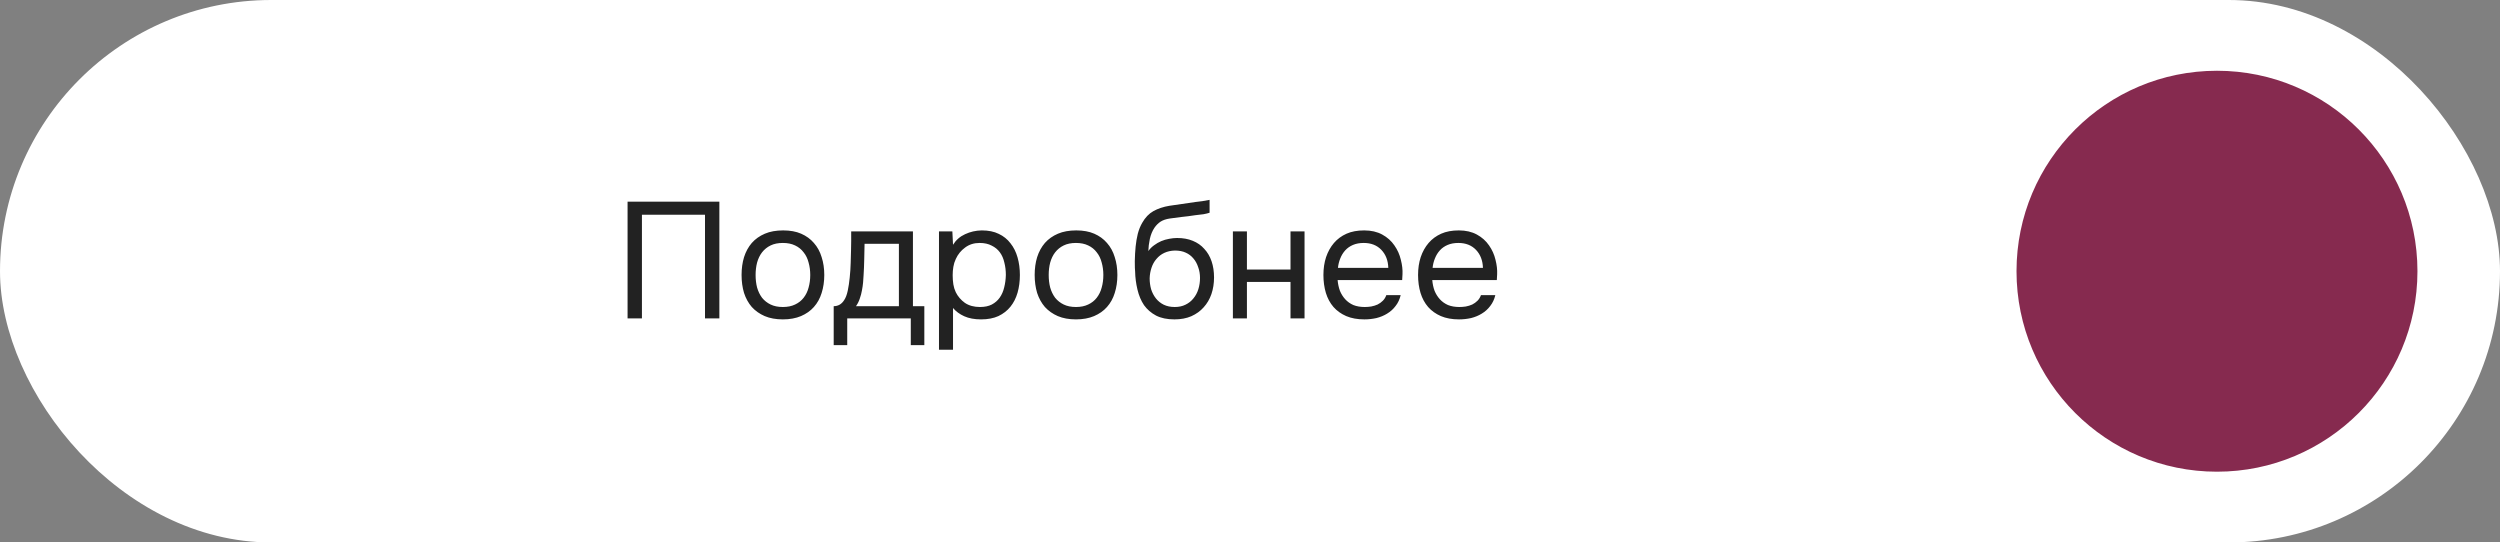
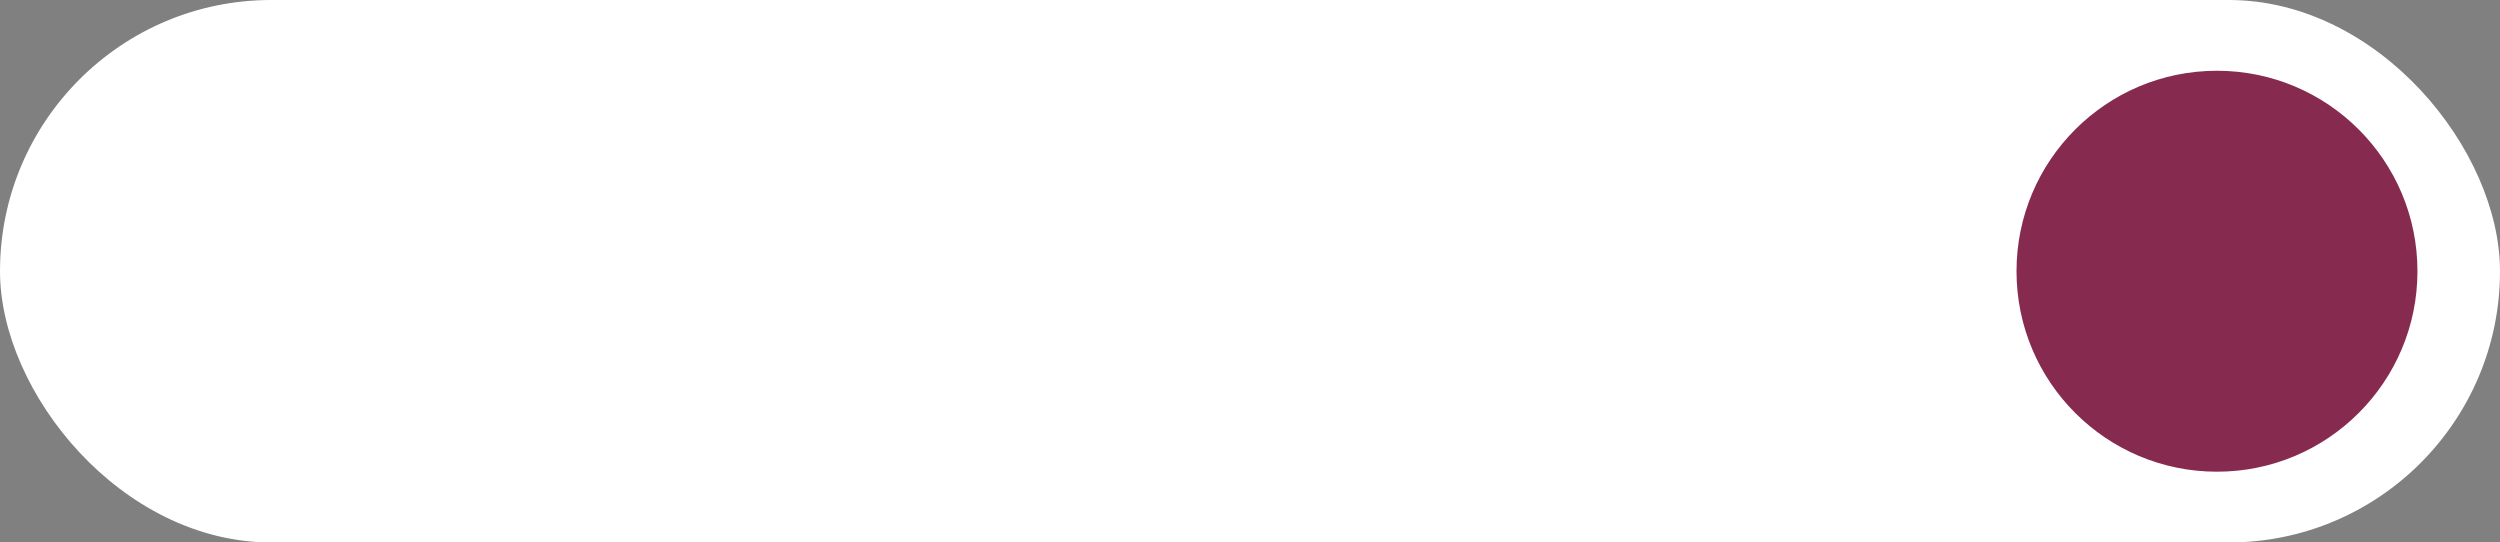
<svg xmlns="http://www.w3.org/2000/svg" width="212" height="46" viewBox="0 0 212 46" fill="none">
  <rect x="0" y="0" width="212" height="46" fill="#808080" stroke="none" />
  <rect width="212" height="46" rx="23" fill="white" />
  <circle cx="188" cy="23" r="17.5" fill="#862A4F" stroke="white" />
-   <path d="M61.002 27H59.784V18.208H54.436V27H53.218V17.102H61.002V27ZM66.413 19.538C67.001 19.538 67.509 19.631 67.939 19.818C68.368 20.005 68.727 20.266 69.017 20.602C69.315 20.938 69.535 21.339 69.675 21.806C69.824 22.263 69.899 22.767 69.899 23.318C69.899 23.869 69.824 24.377 69.675 24.844C69.535 25.301 69.315 25.698 69.017 26.034C68.727 26.361 68.363 26.617 67.925 26.804C67.486 26.991 66.973 27.084 66.385 27.084C65.797 27.084 65.283 26.991 64.845 26.804C64.415 26.617 64.051 26.361 63.753 26.034C63.463 25.698 63.244 25.301 63.095 24.844C62.955 24.377 62.885 23.869 62.885 23.318C62.885 22.767 62.955 22.263 63.095 21.806C63.244 21.339 63.463 20.938 63.753 20.602C64.051 20.266 64.42 20.005 64.859 19.818C65.297 19.631 65.815 19.538 66.413 19.538ZM66.385 26.034C66.786 26.034 67.131 25.964 67.421 25.824C67.719 25.684 67.962 25.493 68.149 25.25C68.345 24.998 68.485 24.709 68.569 24.382C68.662 24.055 68.709 23.701 68.709 23.318C68.709 22.945 68.662 22.595 68.569 22.268C68.485 21.932 68.345 21.643 68.149 21.4C67.962 21.148 67.719 20.952 67.421 20.812C67.131 20.672 66.786 20.602 66.385 20.602C65.983 20.602 65.638 20.672 65.349 20.812C65.059 20.952 64.817 21.148 64.621 21.4C64.434 21.643 64.294 21.932 64.201 22.268C64.117 22.595 64.075 22.945 64.075 23.318C64.075 23.701 64.117 24.055 64.201 24.382C64.294 24.709 64.434 24.998 64.621 25.25C64.817 25.493 65.059 25.684 65.349 25.824C65.638 25.964 65.983 26.034 66.385 26.034ZM72.167 21.246C72.176 20.975 72.181 20.705 72.181 20.434C72.181 20.163 72.181 19.893 72.181 19.622H77.417V25.964H78.383V29.268H77.235V27H71.845V29.268H70.697V25.964C71.07 25.964 71.364 25.796 71.579 25.46C71.709 25.273 71.812 25.007 71.887 24.662C71.961 24.307 72.017 23.934 72.055 23.542C72.101 23.113 72.129 22.688 72.139 22.268C72.157 21.839 72.167 21.498 72.167 21.246ZM76.227 20.672H73.315C73.305 21.064 73.296 21.503 73.287 21.988C73.277 22.473 73.259 22.926 73.231 23.346C73.221 23.533 73.207 23.738 73.189 23.962C73.17 24.177 73.137 24.401 73.091 24.634C73.053 24.858 72.993 25.087 72.909 25.32C72.834 25.553 72.727 25.768 72.587 25.964H76.227V20.672ZM80.816 29.66H79.626V19.622H80.76L80.816 20.756C81.067 20.355 81.408 20.056 81.838 19.86C82.276 19.655 82.748 19.547 83.251 19.538C83.821 19.538 84.302 19.636 84.694 19.832C85.095 20.019 85.426 20.285 85.688 20.63C85.958 20.966 86.159 21.367 86.29 21.834C86.42 22.291 86.486 22.786 86.486 23.318C86.486 23.859 86.42 24.359 86.29 24.816C86.159 25.273 85.958 25.67 85.688 26.006C85.417 26.342 85.076 26.608 84.665 26.804C84.255 26.991 83.765 27.084 83.195 27.084C82.635 27.084 82.159 26.995 81.767 26.818C81.376 26.641 81.058 26.407 80.816 26.118V29.66ZM83.097 26.034C83.499 26.034 83.835 25.964 84.106 25.824C84.385 25.675 84.609 25.479 84.778 25.236C84.955 24.984 85.081 24.695 85.156 24.368C85.24 24.041 85.286 23.691 85.296 23.318C85.296 22.945 85.254 22.595 85.169 22.268C85.095 21.932 84.969 21.643 84.791 21.4C84.614 21.157 84.381 20.966 84.091 20.826C83.811 20.677 83.471 20.602 83.07 20.602C82.594 20.602 82.183 20.733 81.838 20.994C81.492 21.246 81.231 21.568 81.053 21.96C80.951 22.175 80.881 22.399 80.844 22.632C80.806 22.856 80.787 23.089 80.787 23.332C80.787 23.612 80.806 23.873 80.844 24.116C80.881 24.349 80.951 24.573 81.053 24.788C81.231 25.143 81.487 25.441 81.823 25.684C82.169 25.917 82.594 26.034 83.097 26.034ZM91.268 19.538C91.856 19.538 92.365 19.631 92.794 19.818C93.223 20.005 93.583 20.266 93.872 20.602C94.171 20.938 94.39 21.339 94.53 21.806C94.679 22.263 94.754 22.767 94.754 23.318C94.754 23.869 94.679 24.377 94.53 24.844C94.39 25.301 94.171 25.698 93.872 26.034C93.583 26.361 93.219 26.617 92.78 26.804C92.341 26.991 91.828 27.084 91.24 27.084C90.652 27.084 90.139 26.991 89.7 26.804C89.271 26.617 88.907 26.361 88.608 26.034C88.319 25.698 88.099 25.301 87.95 24.844C87.81 24.377 87.74 23.869 87.74 23.318C87.74 22.767 87.81 22.263 87.95 21.806C88.099 21.339 88.319 20.938 88.608 20.602C88.907 20.266 89.275 20.005 89.714 19.818C90.153 19.631 90.671 19.538 91.268 19.538ZM91.24 26.034C91.641 26.034 91.987 25.964 92.276 25.824C92.575 25.684 92.817 25.493 93.004 25.25C93.2 24.998 93.34 24.709 93.424 24.382C93.517 24.055 93.564 23.701 93.564 23.318C93.564 22.945 93.517 22.595 93.424 22.268C93.34 21.932 93.2 21.643 93.004 21.4C92.817 21.148 92.575 20.952 92.276 20.812C91.987 20.672 91.641 20.602 91.24 20.602C90.839 20.602 90.493 20.672 90.204 20.812C89.915 20.952 89.672 21.148 89.476 21.4C89.289 21.643 89.149 21.932 89.056 22.268C88.972 22.595 88.93 22.945 88.93 23.318C88.93 23.701 88.972 24.055 89.056 24.382C89.149 24.709 89.289 24.998 89.476 25.25C89.672 25.493 89.915 25.684 90.204 25.824C90.493 25.964 90.839 26.034 91.24 26.034ZM97.379 21.288C97.519 21.092 97.682 20.929 97.869 20.798C98.056 20.658 98.256 20.541 98.471 20.448C98.695 20.355 98.919 20.289 99.143 20.252C99.376 20.205 99.6 20.182 99.815 20.182C100.319 20.182 100.762 20.261 101.145 20.42C101.537 20.579 101.864 20.807 102.125 21.106C102.396 21.395 102.601 21.745 102.741 22.156C102.881 22.567 102.951 23.024 102.951 23.528C102.951 24.032 102.876 24.503 102.727 24.942C102.578 25.371 102.358 25.745 102.069 26.062C101.789 26.379 101.439 26.631 101.019 26.818C100.608 26.995 100.132 27.084 99.591 27.084C98.975 27.084 98.457 26.977 98.037 26.762C97.617 26.538 97.276 26.244 97.015 25.88C96.763 25.507 96.576 25.063 96.455 24.55C96.334 24.037 96.268 23.533 96.259 23.038C96.24 22.889 96.231 22.59 96.231 22.142C96.24 21.685 96.264 21.274 96.301 20.91C96.338 20.537 96.399 20.177 96.483 19.832C96.576 19.477 96.702 19.165 96.861 18.894C97.113 18.446 97.43 18.115 97.813 17.9C98.205 17.685 98.653 17.536 99.157 17.452C99.316 17.424 99.67 17.373 100.221 17.298C100.781 17.214 101.164 17.158 101.369 17.13C101.546 17.111 101.738 17.088 101.943 17.06C102.158 17.023 102.368 16.985 102.573 16.948V18.04C102.433 18.087 102.26 18.129 102.055 18.166C101.85 18.194 101.616 18.222 101.355 18.25C101.168 18.278 100.972 18.306 100.767 18.334C100.571 18.353 100.366 18.376 100.151 18.404C99.946 18.423 99.628 18.465 99.199 18.53C98.882 18.577 98.62 18.665 98.415 18.796C98.219 18.927 98.046 19.099 97.897 19.314C97.72 19.575 97.589 19.893 97.505 20.266C97.43 20.63 97.388 20.971 97.379 21.288ZM99.619 26.034C99.964 26.034 100.268 25.969 100.529 25.838C100.8 25.707 101.024 25.53 101.201 25.306C101.388 25.082 101.528 24.821 101.621 24.522C101.714 24.223 101.761 23.906 101.761 23.57C101.761 23.243 101.71 22.94 101.607 22.66C101.514 22.371 101.378 22.123 101.201 21.918C101.024 21.703 100.809 21.54 100.557 21.428C100.305 21.307 99.997 21.246 99.633 21.246C99.297 21.255 98.998 21.321 98.737 21.442C98.476 21.563 98.252 21.736 98.065 21.96C97.878 22.175 97.738 22.427 97.645 22.716C97.552 22.996 97.5 23.29 97.491 23.598C97.491 23.925 97.533 24.237 97.617 24.536C97.71 24.825 97.846 25.082 98.023 25.306C98.2 25.53 98.42 25.707 98.681 25.838C98.952 25.969 99.264 26.034 99.619 26.034ZM104.549 27V19.622H105.739V22.856H109.435V19.622H110.625V27H109.435V23.906H105.739V27H104.549ZM113.43 23.752C113.458 24.079 113.524 24.382 113.626 24.662C113.738 24.933 113.888 25.171 114.074 25.376C114.261 25.581 114.49 25.745 114.76 25.866C115.04 25.978 115.362 26.034 115.726 26.034C115.904 26.034 116.086 26.02 116.272 25.992C116.468 25.955 116.65 25.899 116.818 25.824C116.986 25.74 117.136 25.633 117.266 25.502C117.397 25.371 117.495 25.213 117.56 25.026H118.778C118.694 25.381 118.55 25.689 118.344 25.95C118.148 26.211 117.91 26.426 117.63 26.594C117.36 26.762 117.056 26.888 116.72 26.972C116.384 27.047 116.044 27.084 115.698 27.084C115.11 27.084 114.597 26.991 114.158 26.804C113.729 26.617 113.37 26.361 113.08 26.034C112.791 25.698 112.576 25.301 112.436 24.844C112.296 24.377 112.226 23.869 112.226 23.318C112.226 22.767 112.301 22.263 112.45 21.806C112.609 21.339 112.833 20.938 113.122 20.602C113.412 20.266 113.766 20.005 114.186 19.818C114.606 19.631 115.106 19.538 115.684 19.538C116.272 19.538 116.781 19.655 117.21 19.888C117.64 20.121 117.985 20.429 118.246 20.812C118.508 21.185 118.69 21.591 118.792 22.03C118.904 22.469 118.951 22.875 118.932 23.248C118.932 23.332 118.928 23.416 118.918 23.5C118.918 23.584 118.914 23.668 118.904 23.752H113.43ZM117.728 22.716C117.71 22.091 117.514 21.582 117.14 21.19C116.767 20.798 116.268 20.602 115.642 20.602C115.297 20.602 114.994 20.658 114.732 20.77C114.471 20.882 114.252 21.036 114.074 21.232C113.897 21.428 113.757 21.657 113.654 21.918C113.552 22.17 113.486 22.436 113.458 22.716H117.728ZM121.456 23.752C121.484 24.079 121.549 24.382 121.652 24.662C121.764 24.933 121.913 25.171 122.1 25.376C122.286 25.581 122.515 25.745 122.786 25.866C123.066 25.978 123.388 26.034 123.752 26.034C123.929 26.034 124.111 26.02 124.298 25.992C124.494 25.955 124.676 25.899 124.844 25.824C125.012 25.74 125.161 25.633 125.292 25.502C125.422 25.371 125.52 25.213 125.586 25.026H126.804C126.72 25.381 126.575 25.689 126.37 25.95C126.174 26.211 125.936 26.426 125.656 26.594C125.385 26.762 125.082 26.888 124.746 26.972C124.41 27.047 124.069 27.084 123.724 27.084C123.136 27.084 122.622 26.991 122.184 26.804C121.754 26.617 121.395 26.361 121.106 26.034C120.816 25.698 120.602 25.301 120.462 24.844C120.322 24.377 120.252 23.869 120.252 23.318C120.252 22.767 120.326 22.263 120.476 21.806C120.634 21.339 120.858 20.938 121.148 20.602C121.437 20.266 121.792 20.005 122.212 19.818C122.632 19.631 123.131 19.538 123.71 19.538C124.298 19.538 124.806 19.655 125.236 19.888C125.665 20.121 126.01 20.429 126.272 20.812C126.533 21.185 126.715 21.591 126.818 22.03C126.93 22.469 126.976 22.875 126.958 23.248C126.958 23.332 126.953 23.416 126.944 23.5C126.944 23.584 126.939 23.668 126.93 23.752H121.456ZM125.754 22.716C125.735 22.091 125.539 21.582 125.166 21.19C124.792 20.798 124.293 20.602 123.668 20.602C123.322 20.602 123.019 20.658 122.758 20.77C122.496 20.882 122.277 21.036 122.1 21.232C121.922 21.428 121.782 21.657 121.68 21.918C121.577 22.17 121.512 22.436 121.484 22.716H125.754Z" fill="#222222" />
</svg>